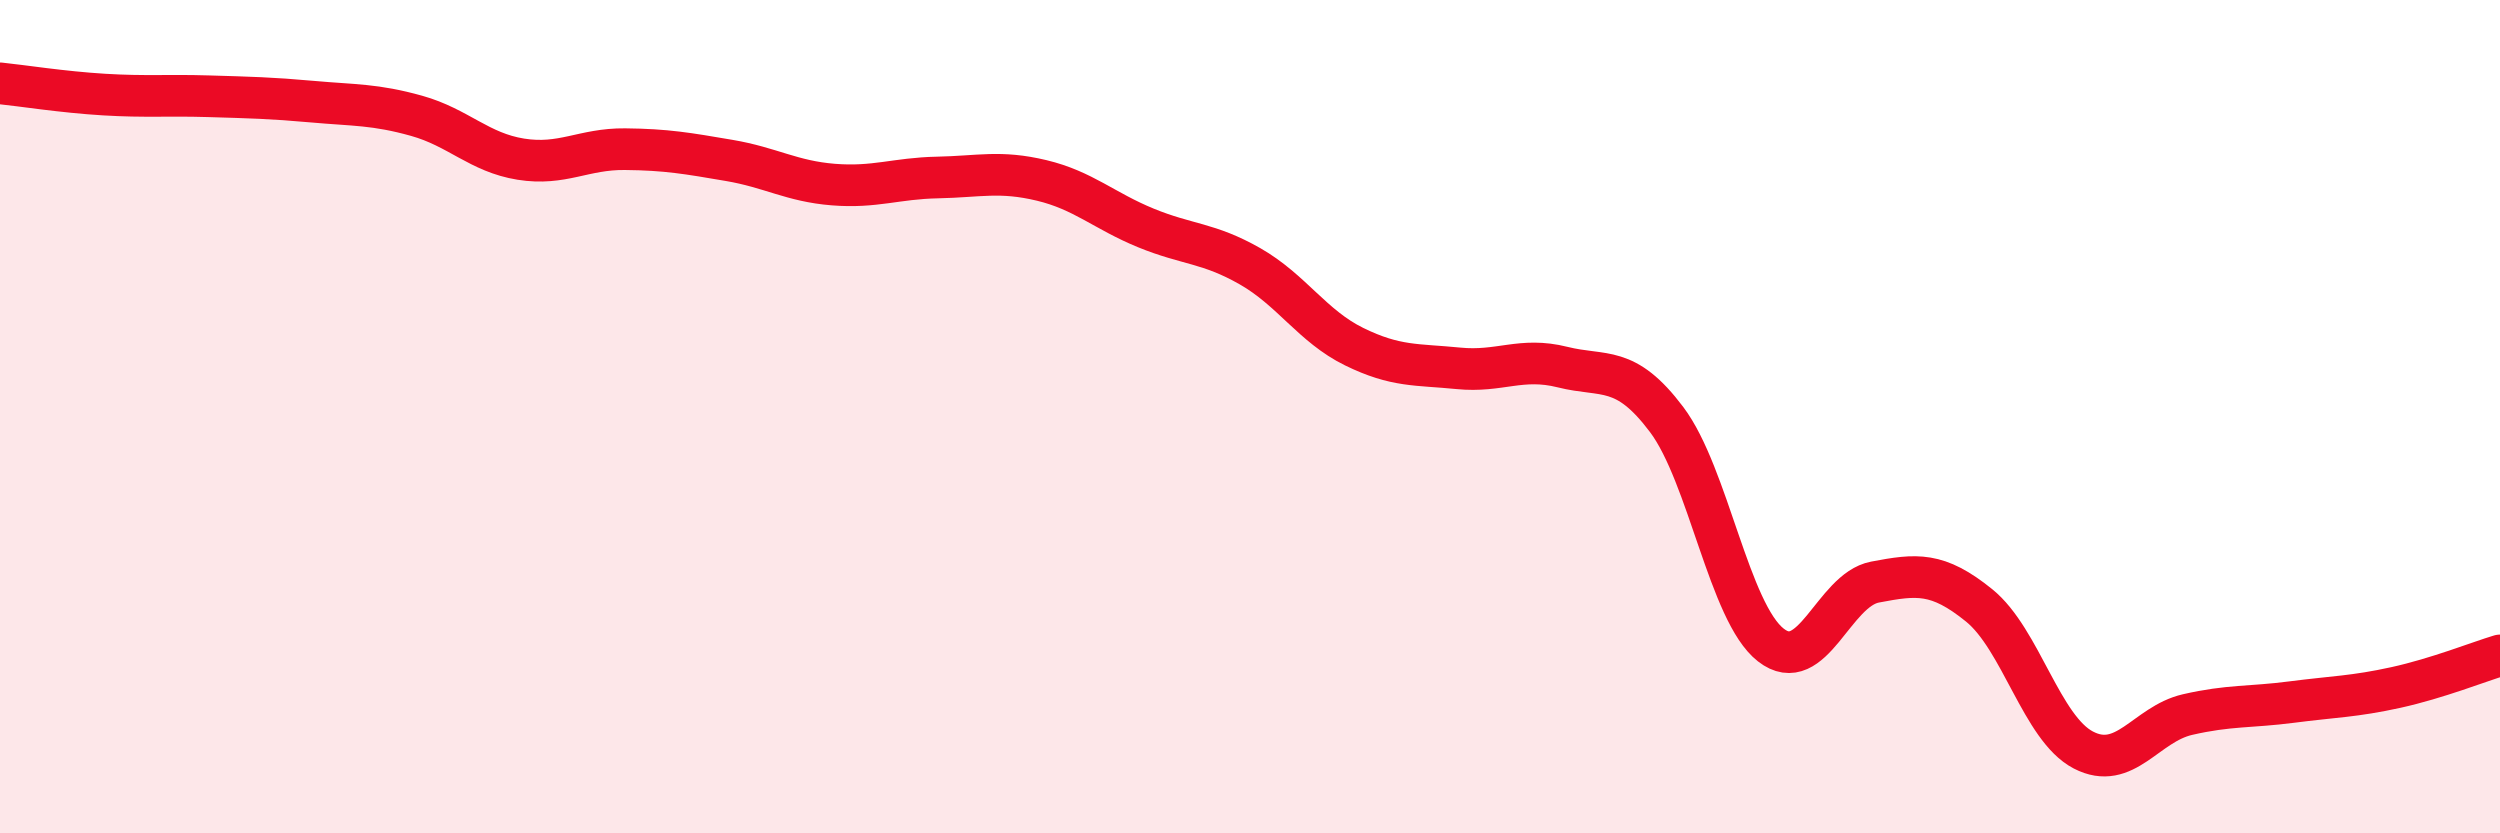
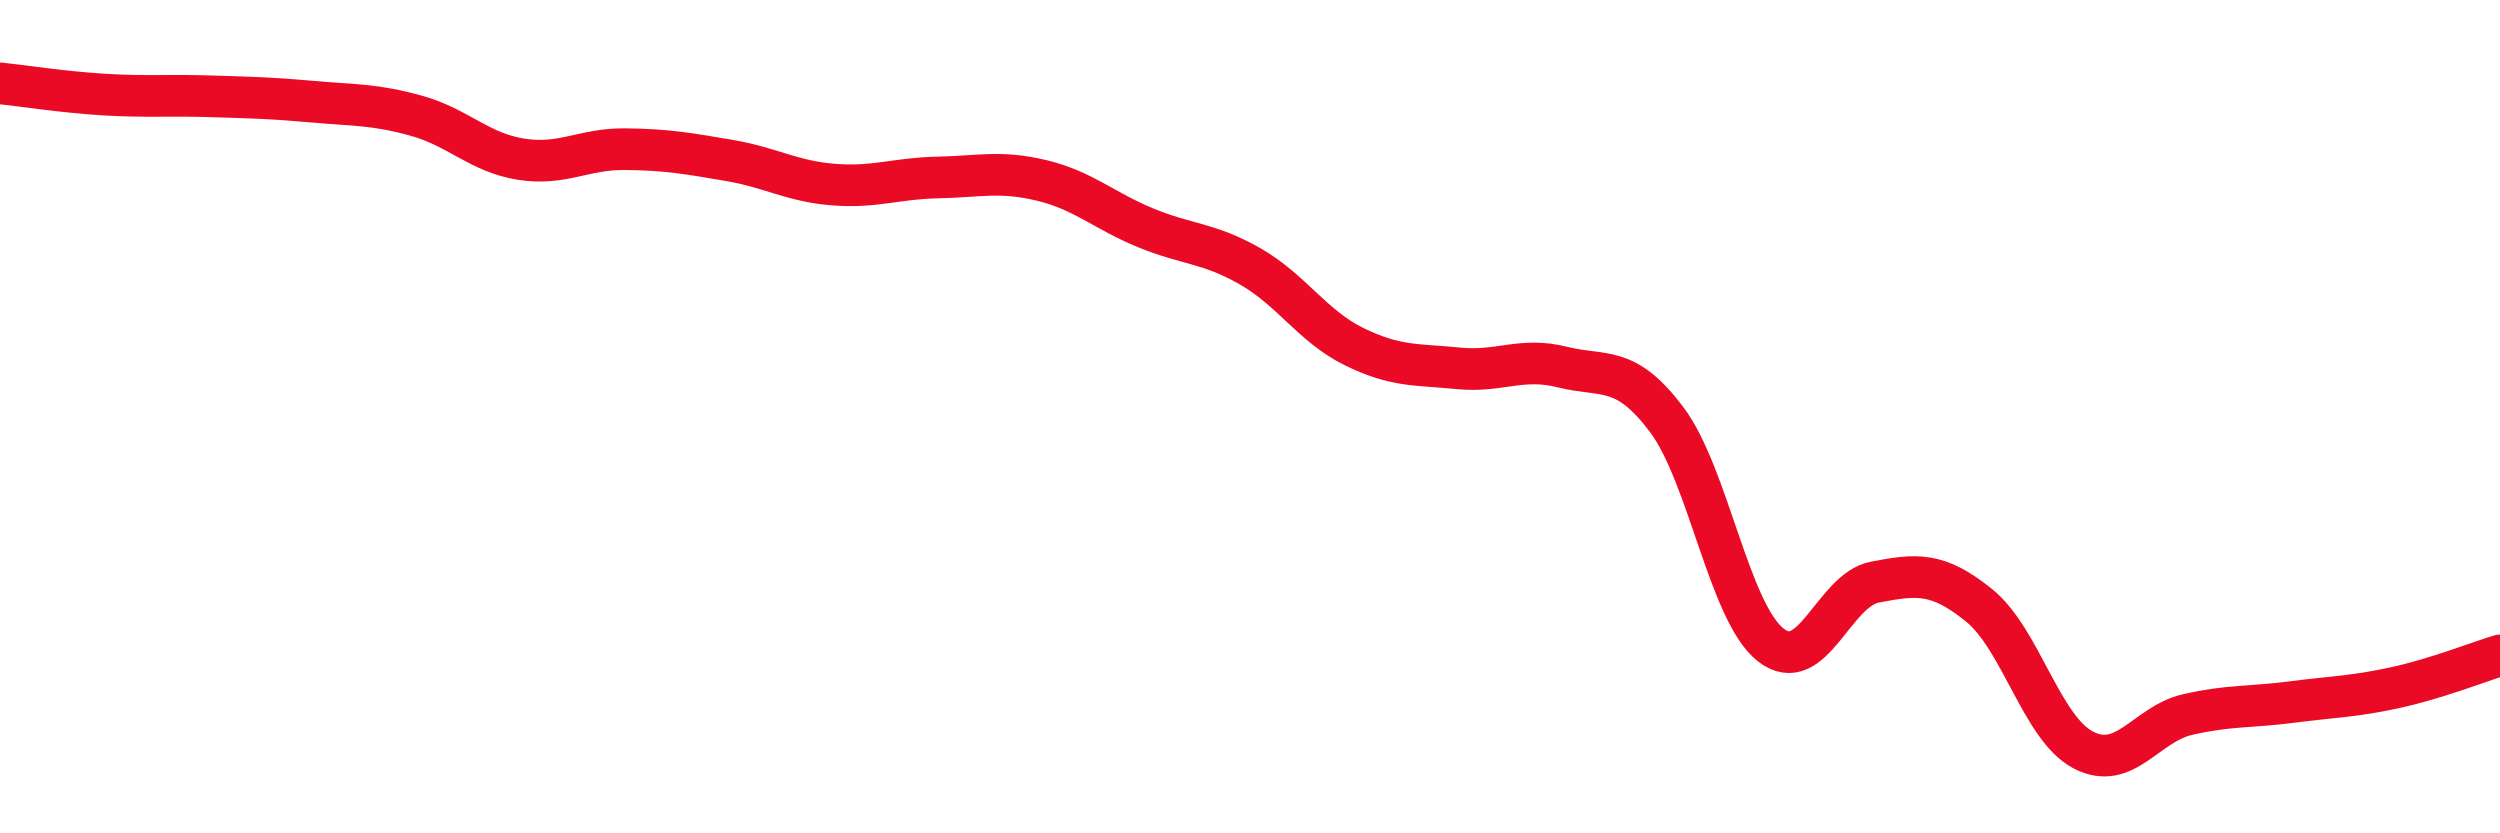
<svg xmlns="http://www.w3.org/2000/svg" width="60" height="20" viewBox="0 0 60 20">
-   <path d="M 0,2 C 0.5,2.05 1.5,2.21 2.5,2.27 C 3.5,2.33 4,2.28 5,2.31 C 6,2.34 6.5,2.35 7.5,2.44 C 8.5,2.53 9,2.5 10,2.78 C 11,3.06 11.5,3.66 12.5,3.82 C 13.5,3.98 14,3.57 15,3.58 C 16,3.59 16.5,3.68 17.5,3.85 C 18.5,4.02 19,4.35 20,4.43 C 21,4.51 21.5,4.28 22.5,4.26 C 23.5,4.24 24,4.09 25,4.33 C 26,4.57 26.5,5.06 27.5,5.47 C 28.5,5.88 29,5.82 30,6.39 C 31,6.96 31.5,7.83 32.5,8.32 C 33.5,8.81 34,8.74 35,8.84 C 36,8.94 36.5,8.56 37.5,8.81 C 38.5,9.06 39,8.74 40,10.07 C 41,11.4 41.5,14.7 42.5,15.48 C 43.5,16.26 44,14.16 45,13.97 C 46,13.78 46.5,13.72 47.5,14.53 C 48.5,15.34 49,17.48 50,18 C 51,18.52 51.5,17.38 52.5,17.15 C 53.5,16.92 54,16.98 55,16.85 C 56,16.72 56.5,16.72 57.5,16.5 C 58.5,16.28 59.5,15.88 60,15.73L60 20L0 20Z" fill="#EB0A25" opacity="0.1" stroke-linecap="round" stroke-linejoin="round" />
  <path d="M 0,2 C 0.5,2.05 1.5,2.21 2.5,2.27 C 3.5,2.33 4,2.28 5,2.31 C 6,2.34 6.5,2.35 7.5,2.44 C 8.5,2.53 9,2.5 10,2.78 C 11,3.06 11.5,3.66 12.5,3.82 C 13.5,3.98 14,3.57 15,3.58 C 16,3.59 16.5,3.68 17.5,3.85 C 18.5,4.02 19,4.35 20,4.43 C 21,4.51 21.5,4.28 22.5,4.26 C 23.5,4.24 24,4.09 25,4.33 C 26,4.57 26.5,5.06 27.5,5.47 C 28.5,5.88 29,5.82 30,6.39 C 31,6.96 31.5,7.83 32.5,8.32 C 33.5,8.81 34,8.74 35,8.84 C 36,8.94 36.5,8.56 37.5,8.81 C 38.5,9.06 39,8.74 40,10.07 C 41,11.4 41.5,14.7 42.5,15.48 C 43.5,16.26 44,14.16 45,13.97 C 46,13.78 46.5,13.72 47.5,14.53 C 48.5,15.34 49,17.48 50,18 C 51,18.52 51.5,17.38 52.5,17.15 C 53.5,16.92 54,16.98 55,16.85 C 56,16.72 56.5,16.72 57.5,16.5 C 58.5,16.28 59.5,15.88 60,15.73" stroke="#EB0A25" stroke-width="1" fill="none" stroke-linecap="round" stroke-linejoin="round" />
</svg>